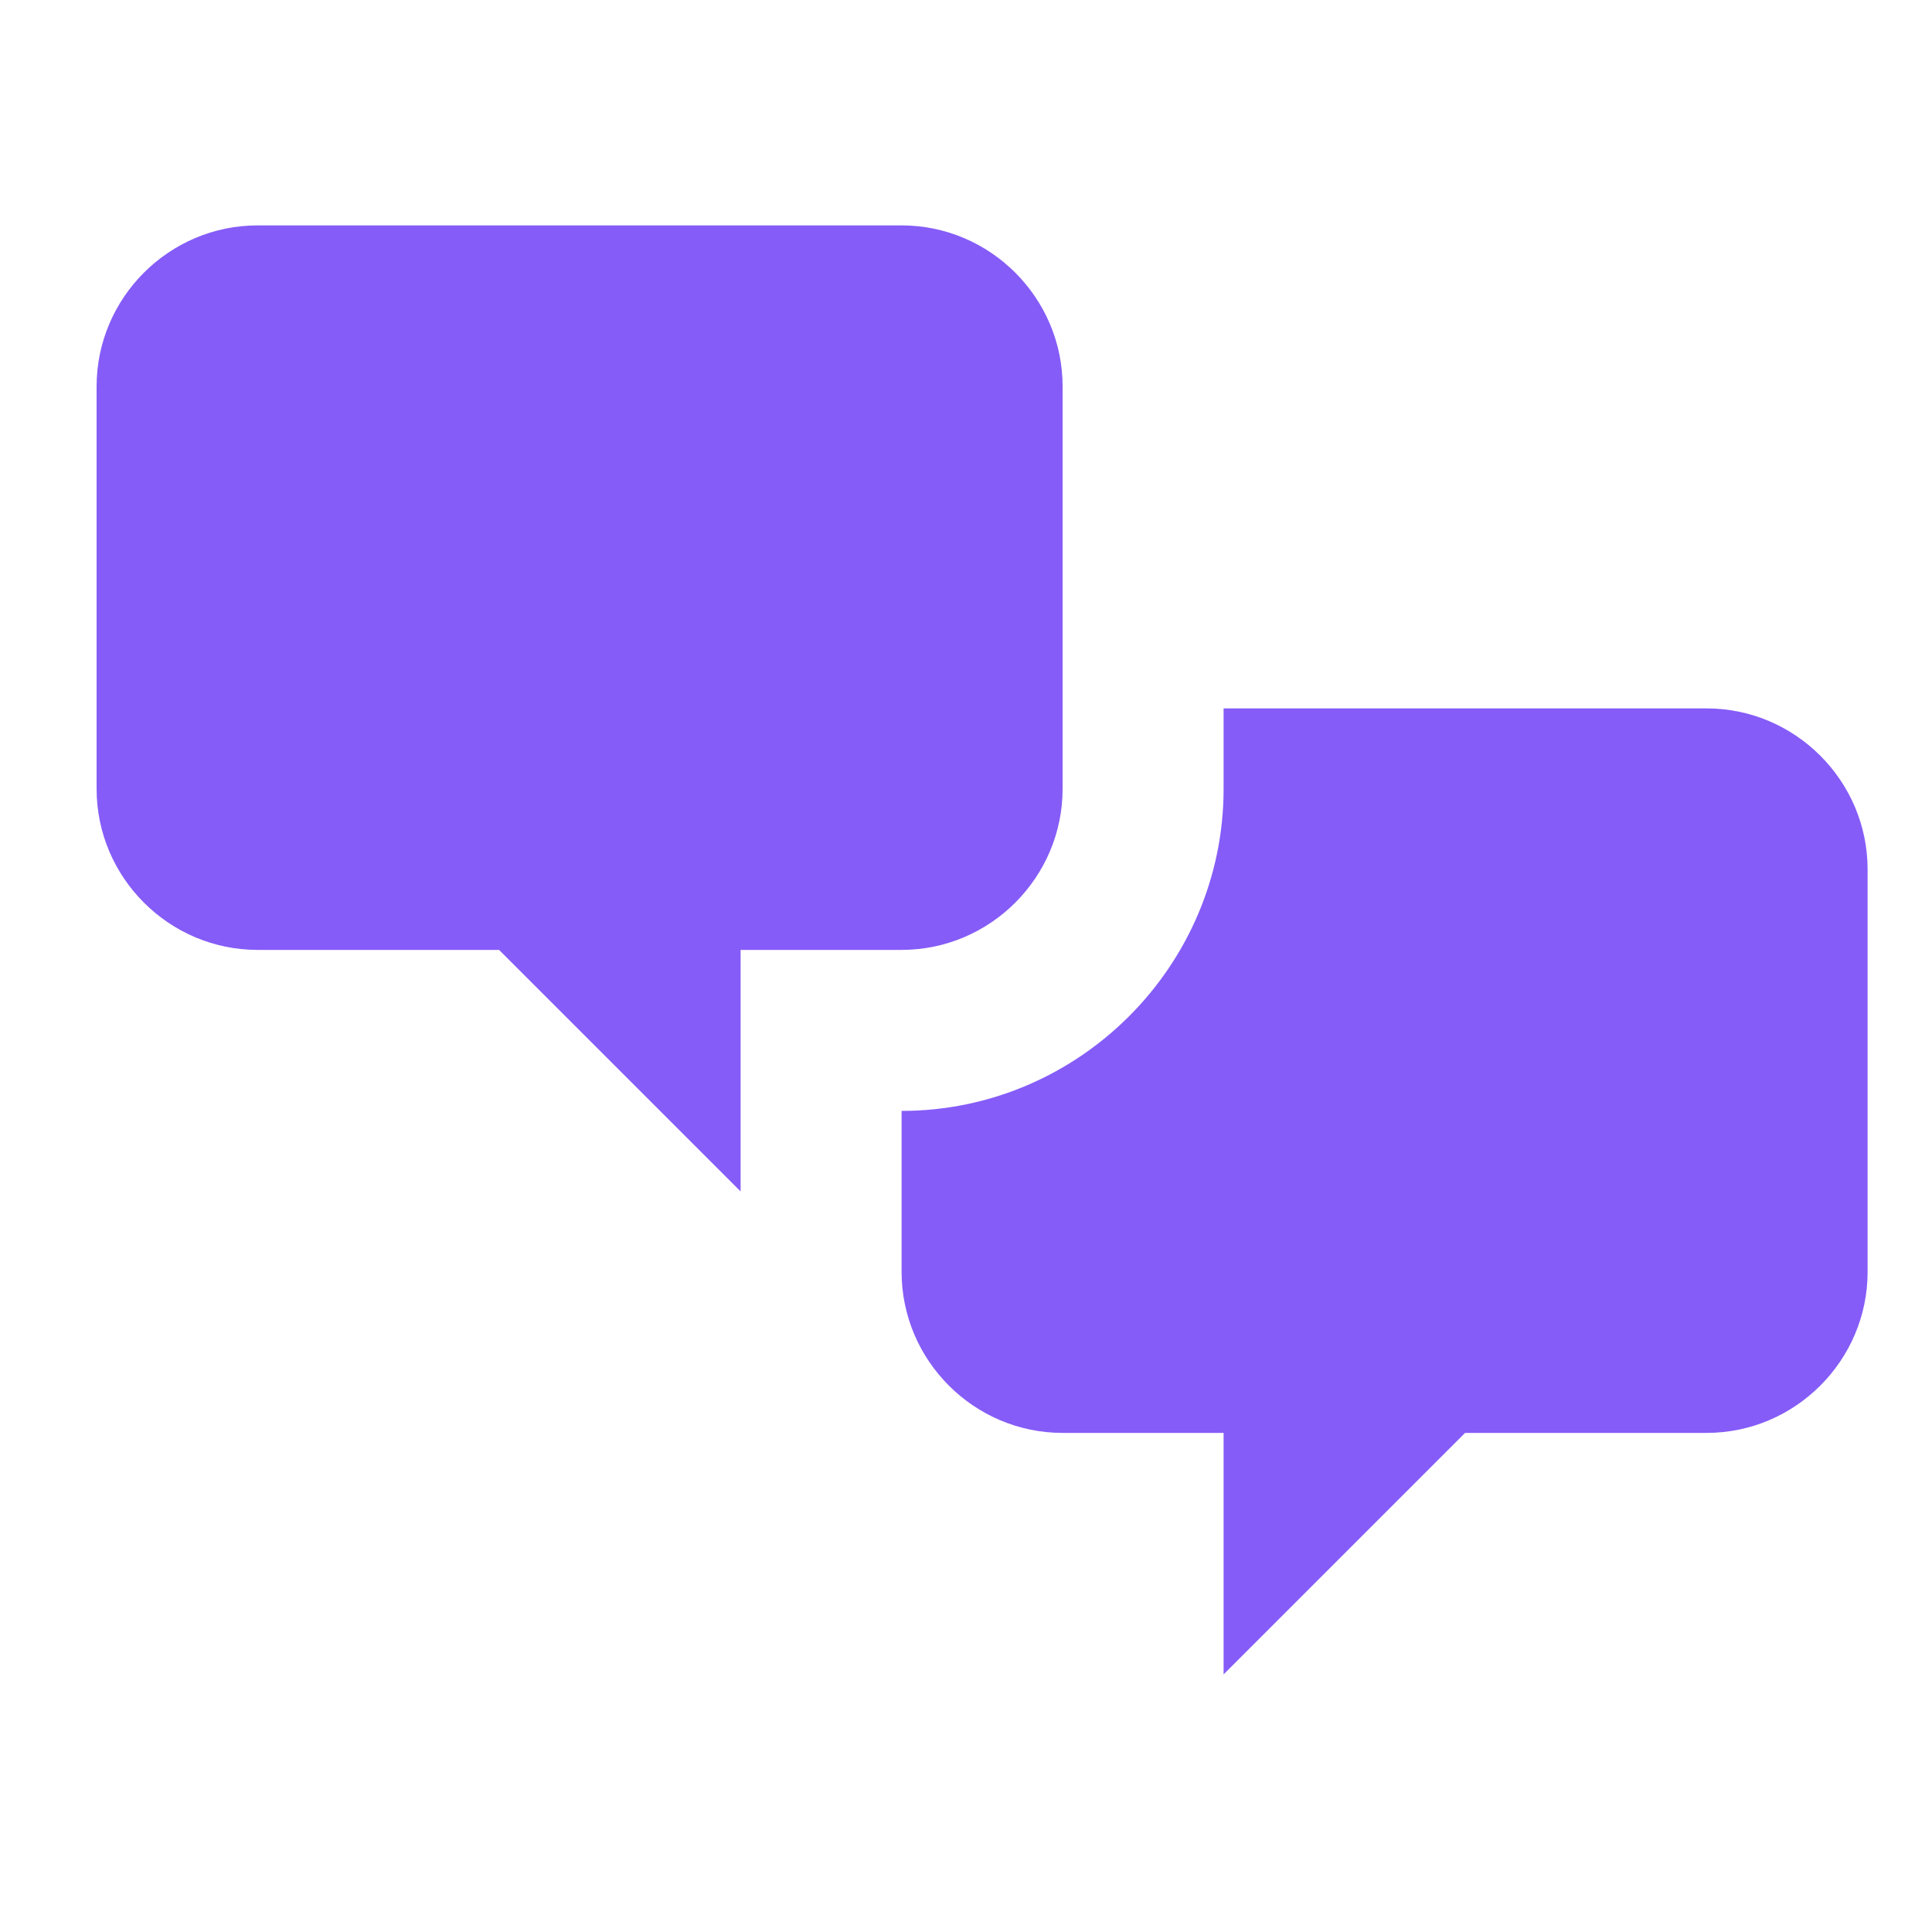
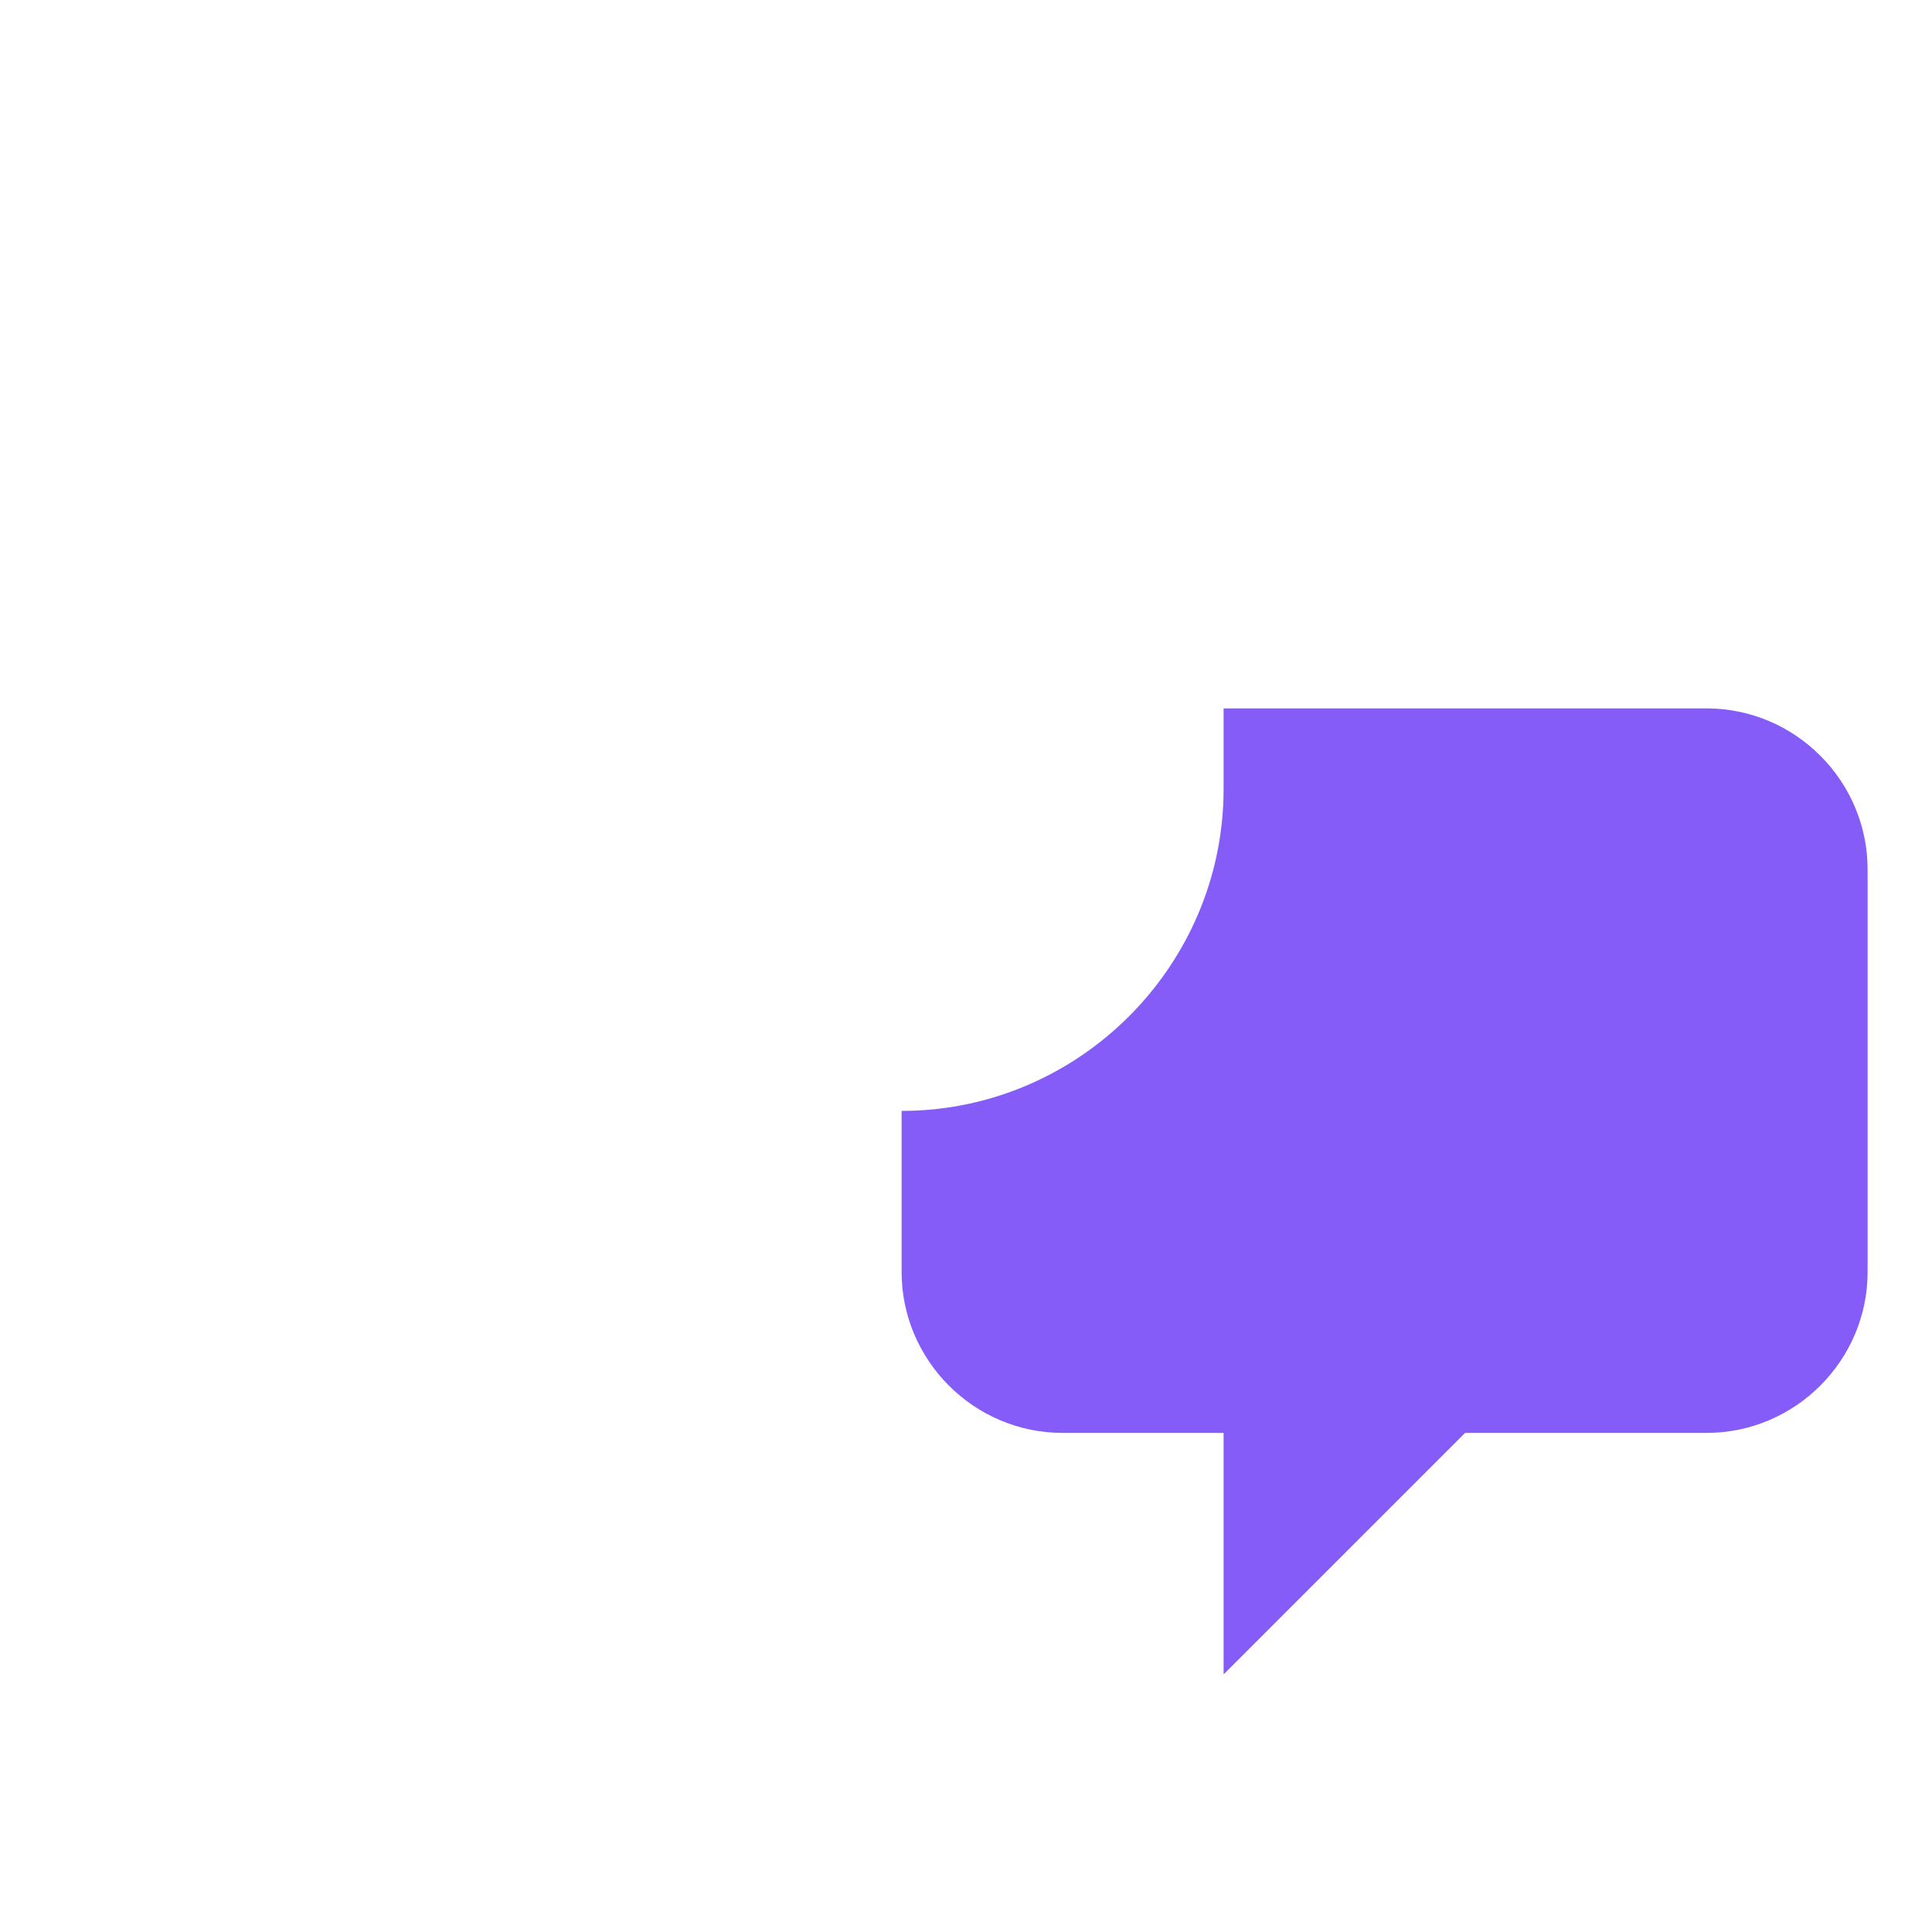
<svg xmlns="http://www.w3.org/2000/svg" width="60" height="60" viewBox="0 0 60 60" fill="none">
-   <path d="M53 44.5C55.75 44.5 58 42.25 58 39.5V27C58 24.25 55.75 22 53 22H38V24.5C38 30 33.5 34.5 28 34.5V39.5C28 42.25 30.25 44.5 33 44.5H38V52L45.5 44.5H53Z" fill="#855CF8" />
-   <path d="M8 29.5C5.25 29.5 3 27.25 3 24.5V12C3 9.25 5.25 7 8 7H28C30.75 7 33 9.25 33 12V24.5C33 27.25 30.75 29.5 28 29.5H23V37L15.5 29.5H8Z" fill="#855CF8" />
+   <path d="M53 44.5C55.75 44.5 58 42.25 58 39.5V27C58 24.25 55.75 22 53 22H38V24.5C38 30 33.5 34.5 28 34.5V39.5C28 42.25 30.25 44.5 33 44.5H38V52L45.5 44.5Z" fill="#855CF8" />
</svg>